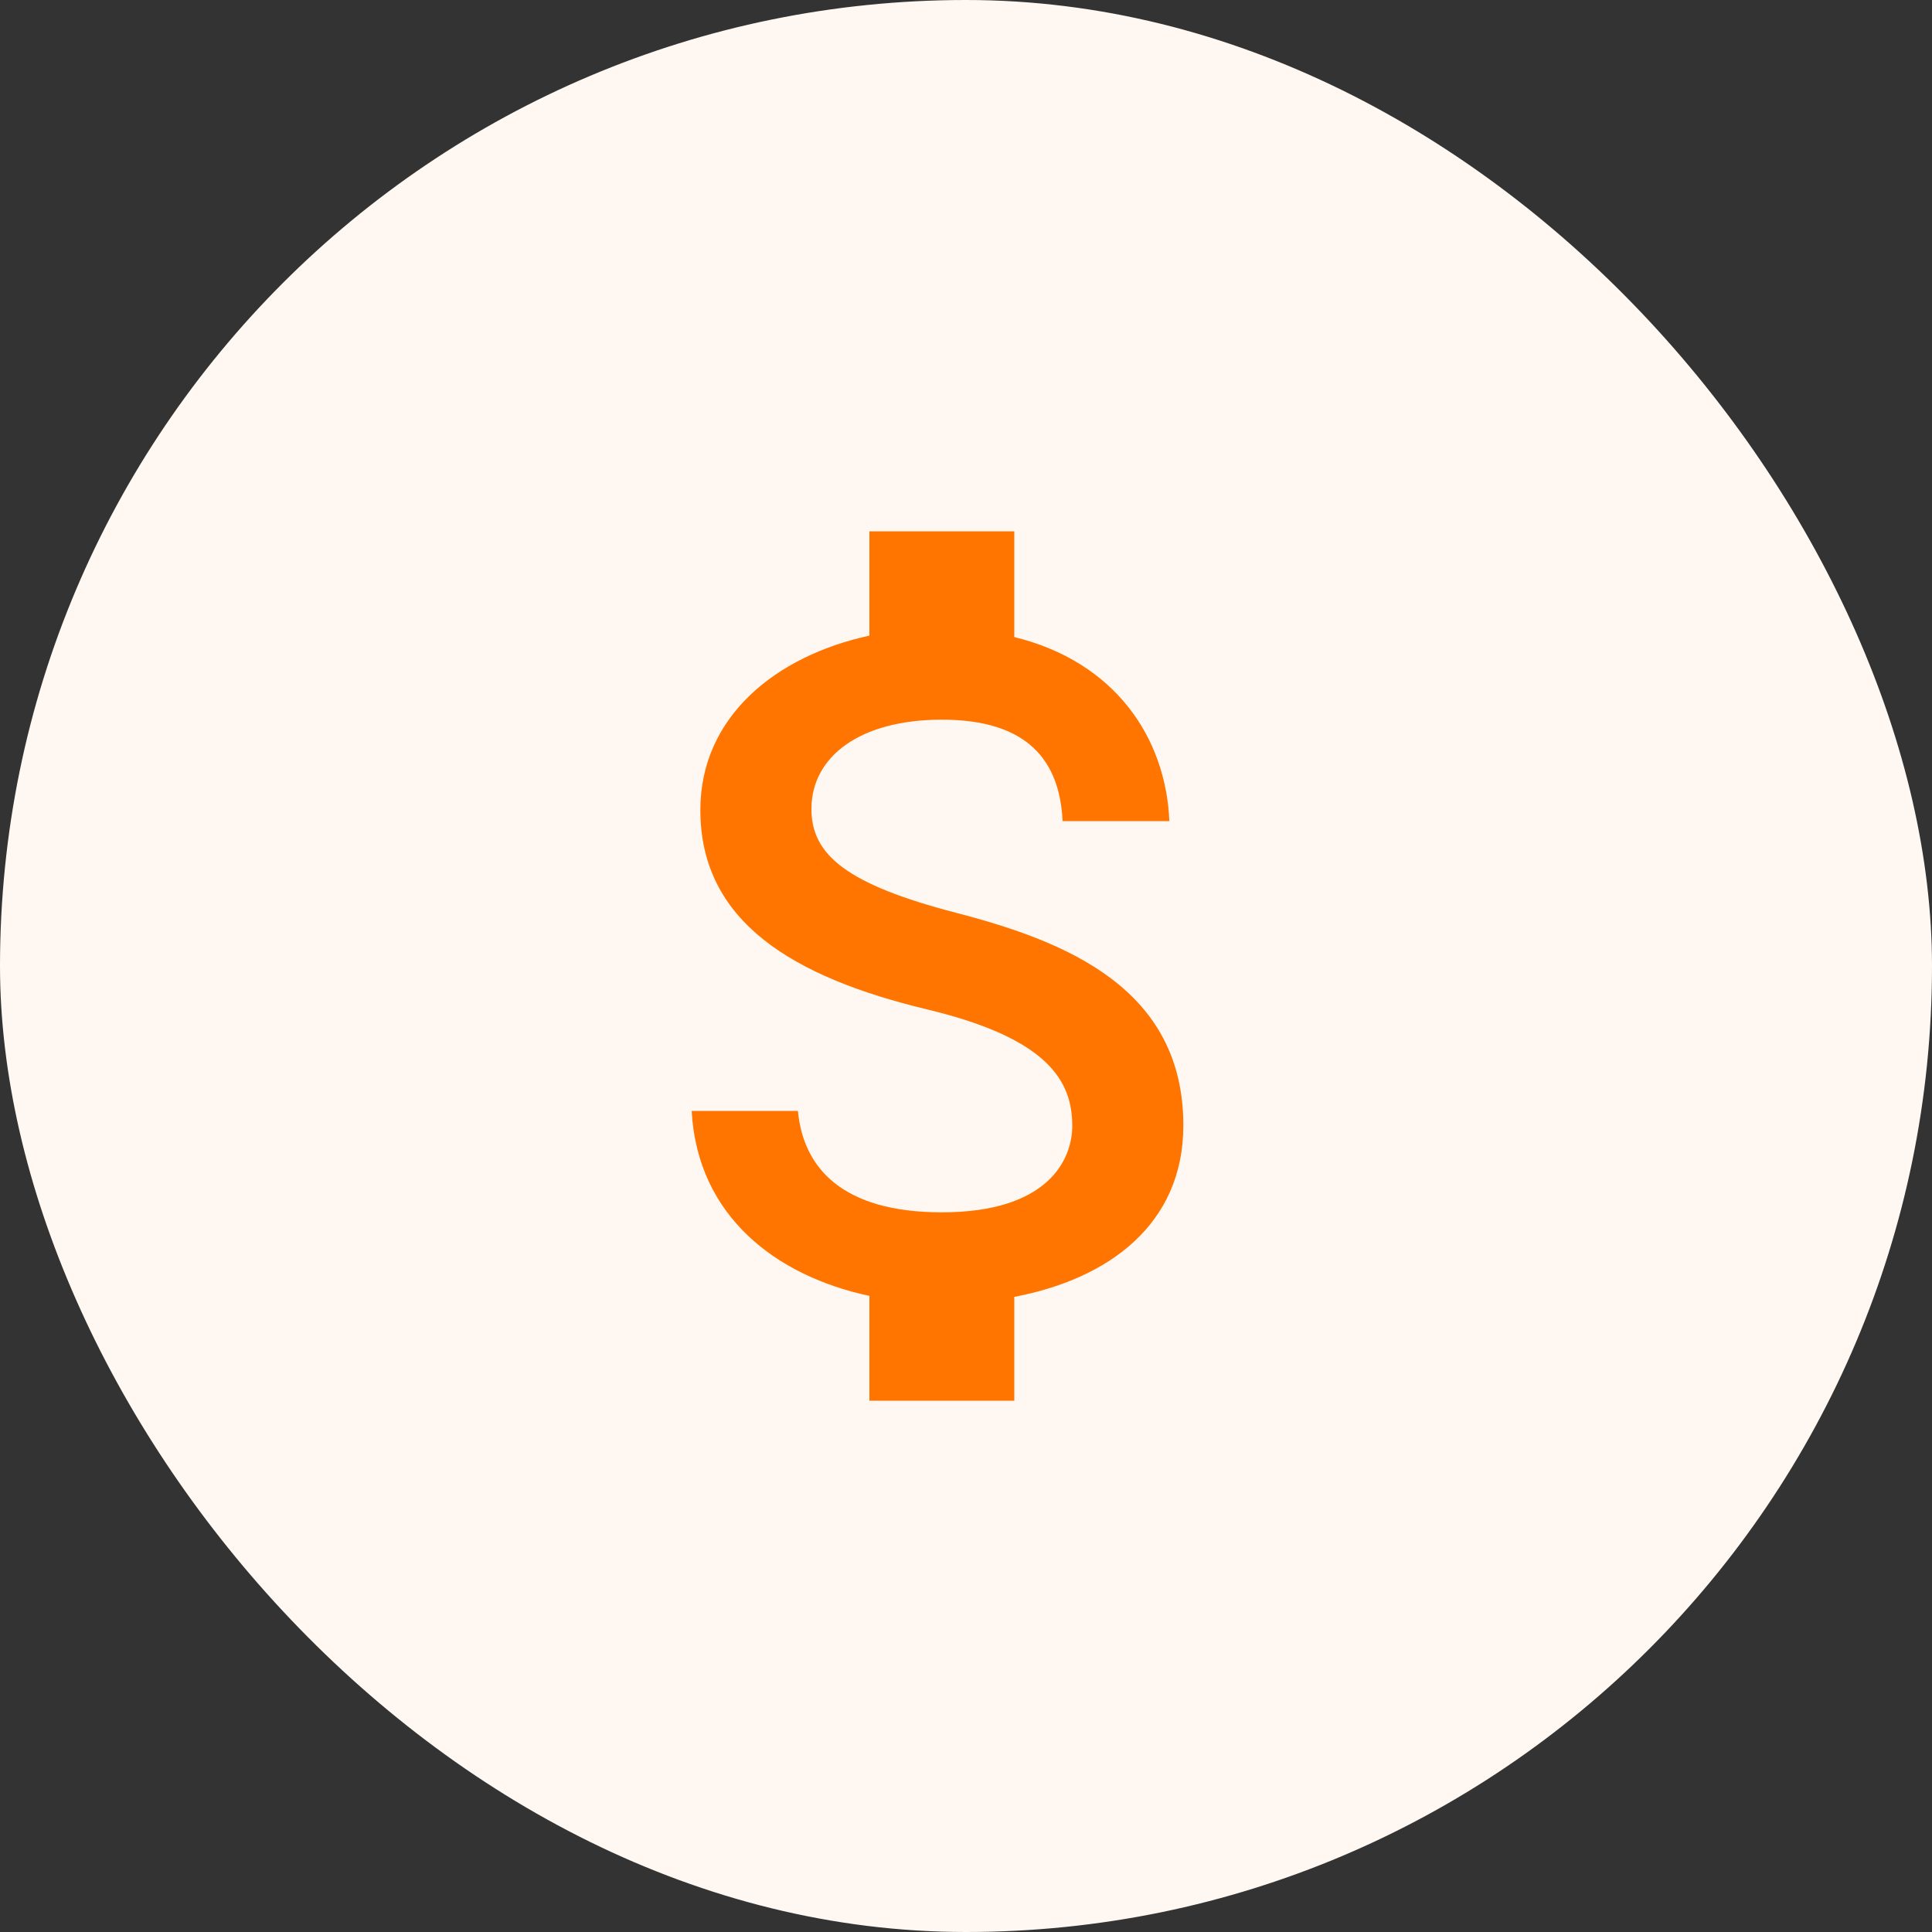
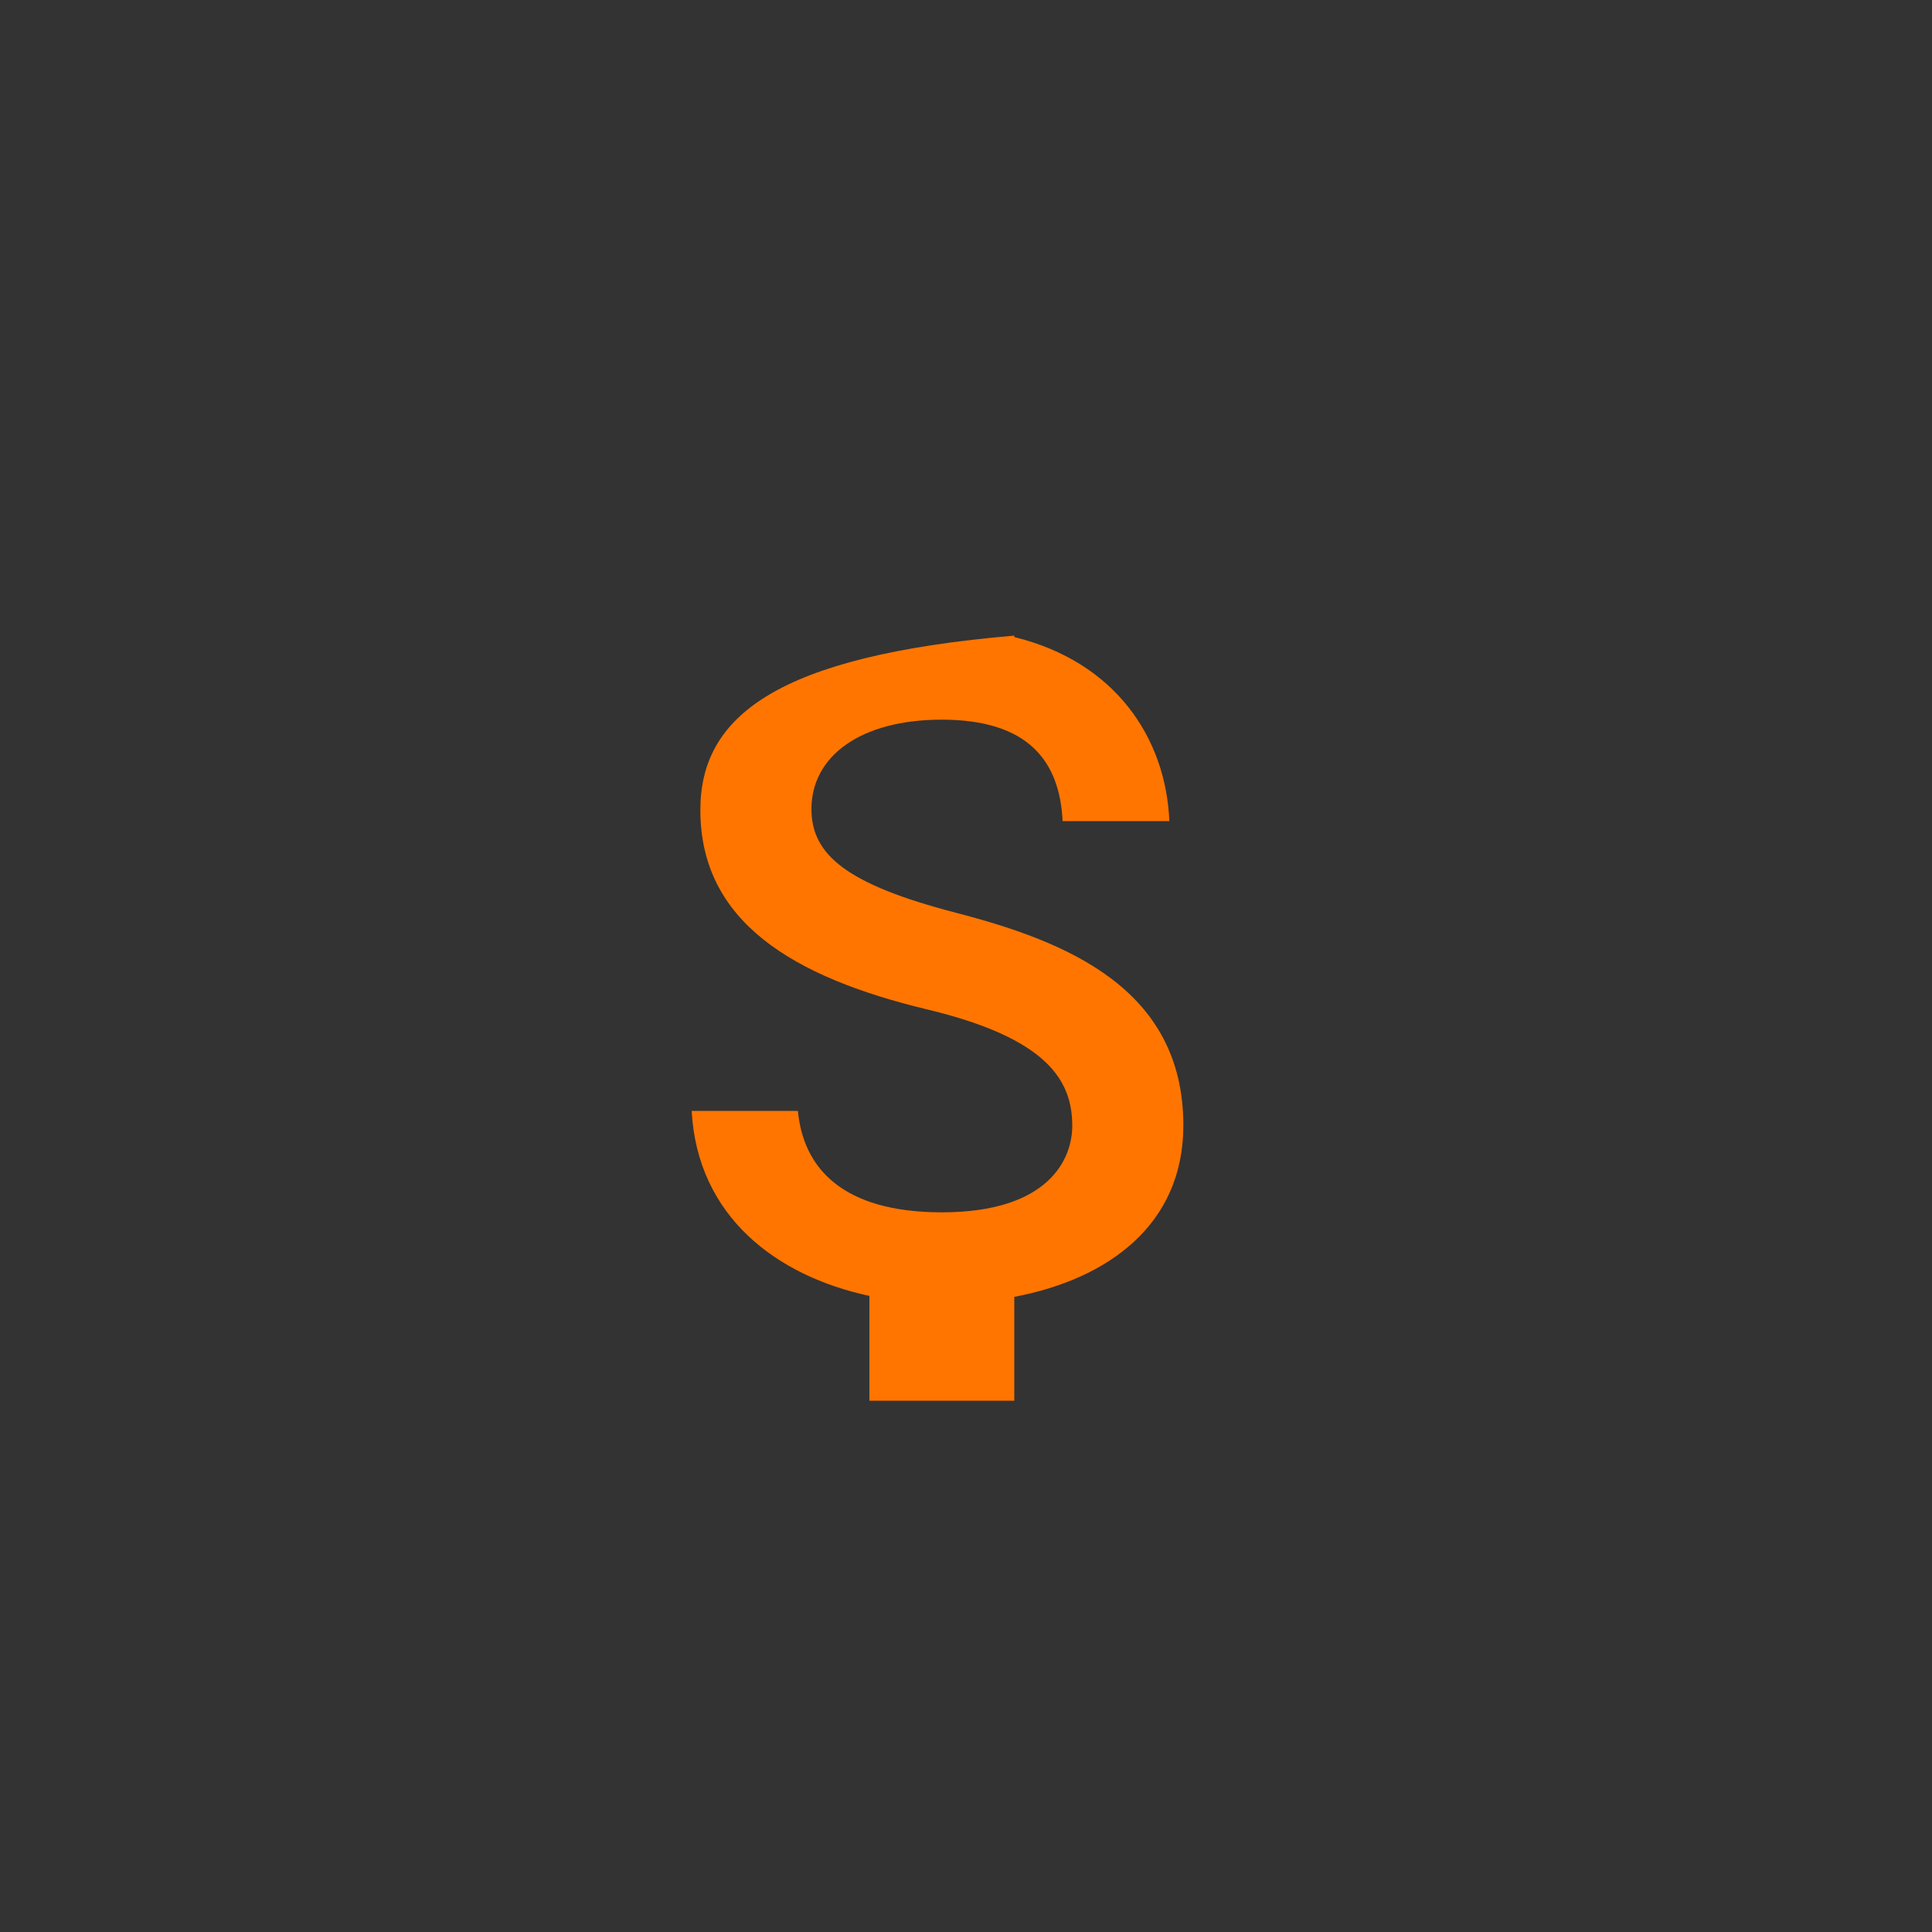
<svg xmlns="http://www.w3.org/2000/svg" width="80" height="80" viewBox="0 0 80 80" fill="none">
  <rect x="0" y="0" width="80" height="80" fill="#333333" stroke="none" />
-   <rect width="80" height="80" rx="40" fill="#FFF7F1" />
-   <path d="M39.6 37.8C35.06 36.62 33.6 35.4 33.6 33.5C33.6 31.32 35.62 29.8 39 29.8C42.56 29.8 43.88 31.5 44 34H48.42C48.28 30.56 46.18 27.4 42 26.38V22H36V26.32C32.12 27.16 29 29.68 29 33.54C29 38.16 32.82 40.46 38.4 41.8C43.4 43 44.4 44.76 44.4 46.62C44.4 48 43.42 50.2 39 50.2C34.88 50.2 33.26 48.36 33.04 46H28.64C28.88 50.38 32.16 52.84 36 53.66V58H42V53.7C45.9 52.96 49 50.7 49 46.6C49 40.92 44.14 38.98 39.6 37.8Z" fill="#FF7500" />
+   <path d="M39.6 37.8C35.06 36.62 33.6 35.4 33.6 33.5C33.6 31.32 35.62 29.8 39 29.8C42.56 29.8 43.88 31.5 44 34H48.42C48.28 30.56 46.18 27.4 42 26.38V22V26.32C32.12 27.16 29 29.68 29 33.54C29 38.16 32.82 40.46 38.4 41.8C43.4 43 44.4 44.76 44.4 46.62C44.4 48 43.42 50.2 39 50.2C34.88 50.2 33.26 48.36 33.04 46H28.64C28.88 50.38 32.16 52.84 36 53.66V58H42V53.7C45.9 52.96 49 50.7 49 46.6C49 40.92 44.14 38.98 39.6 37.8Z" fill="#FF7500" />
</svg>